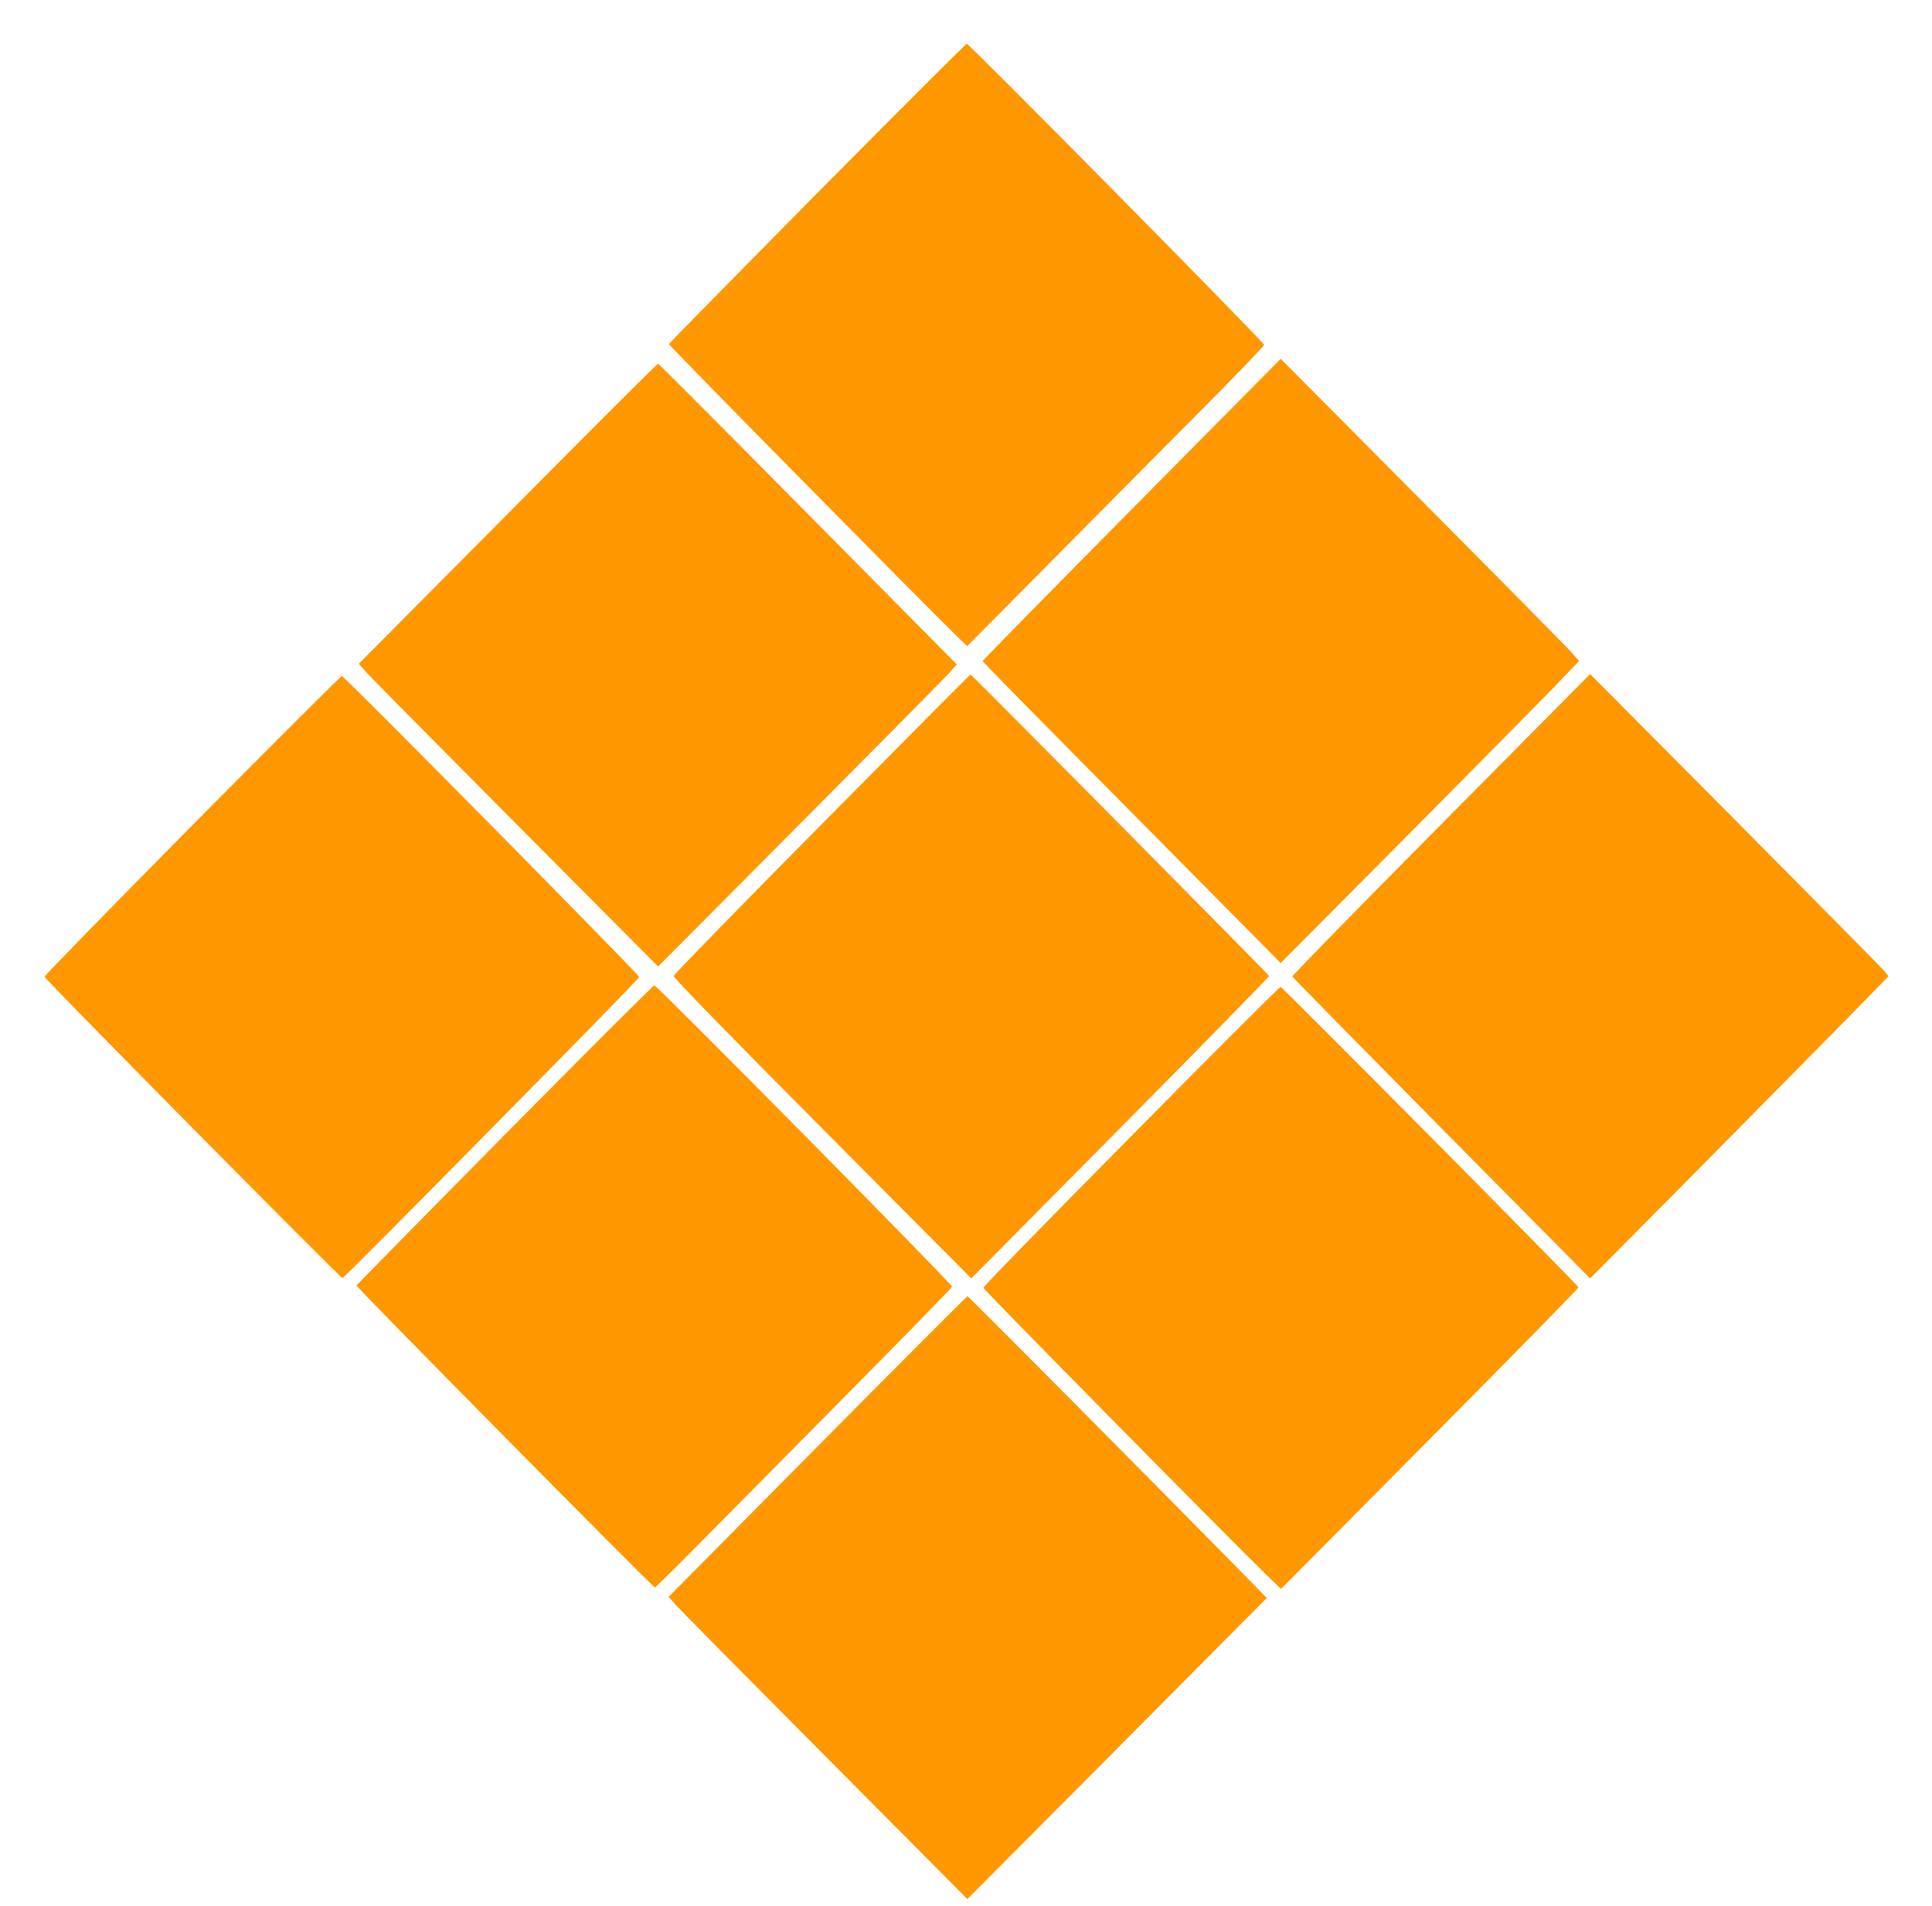
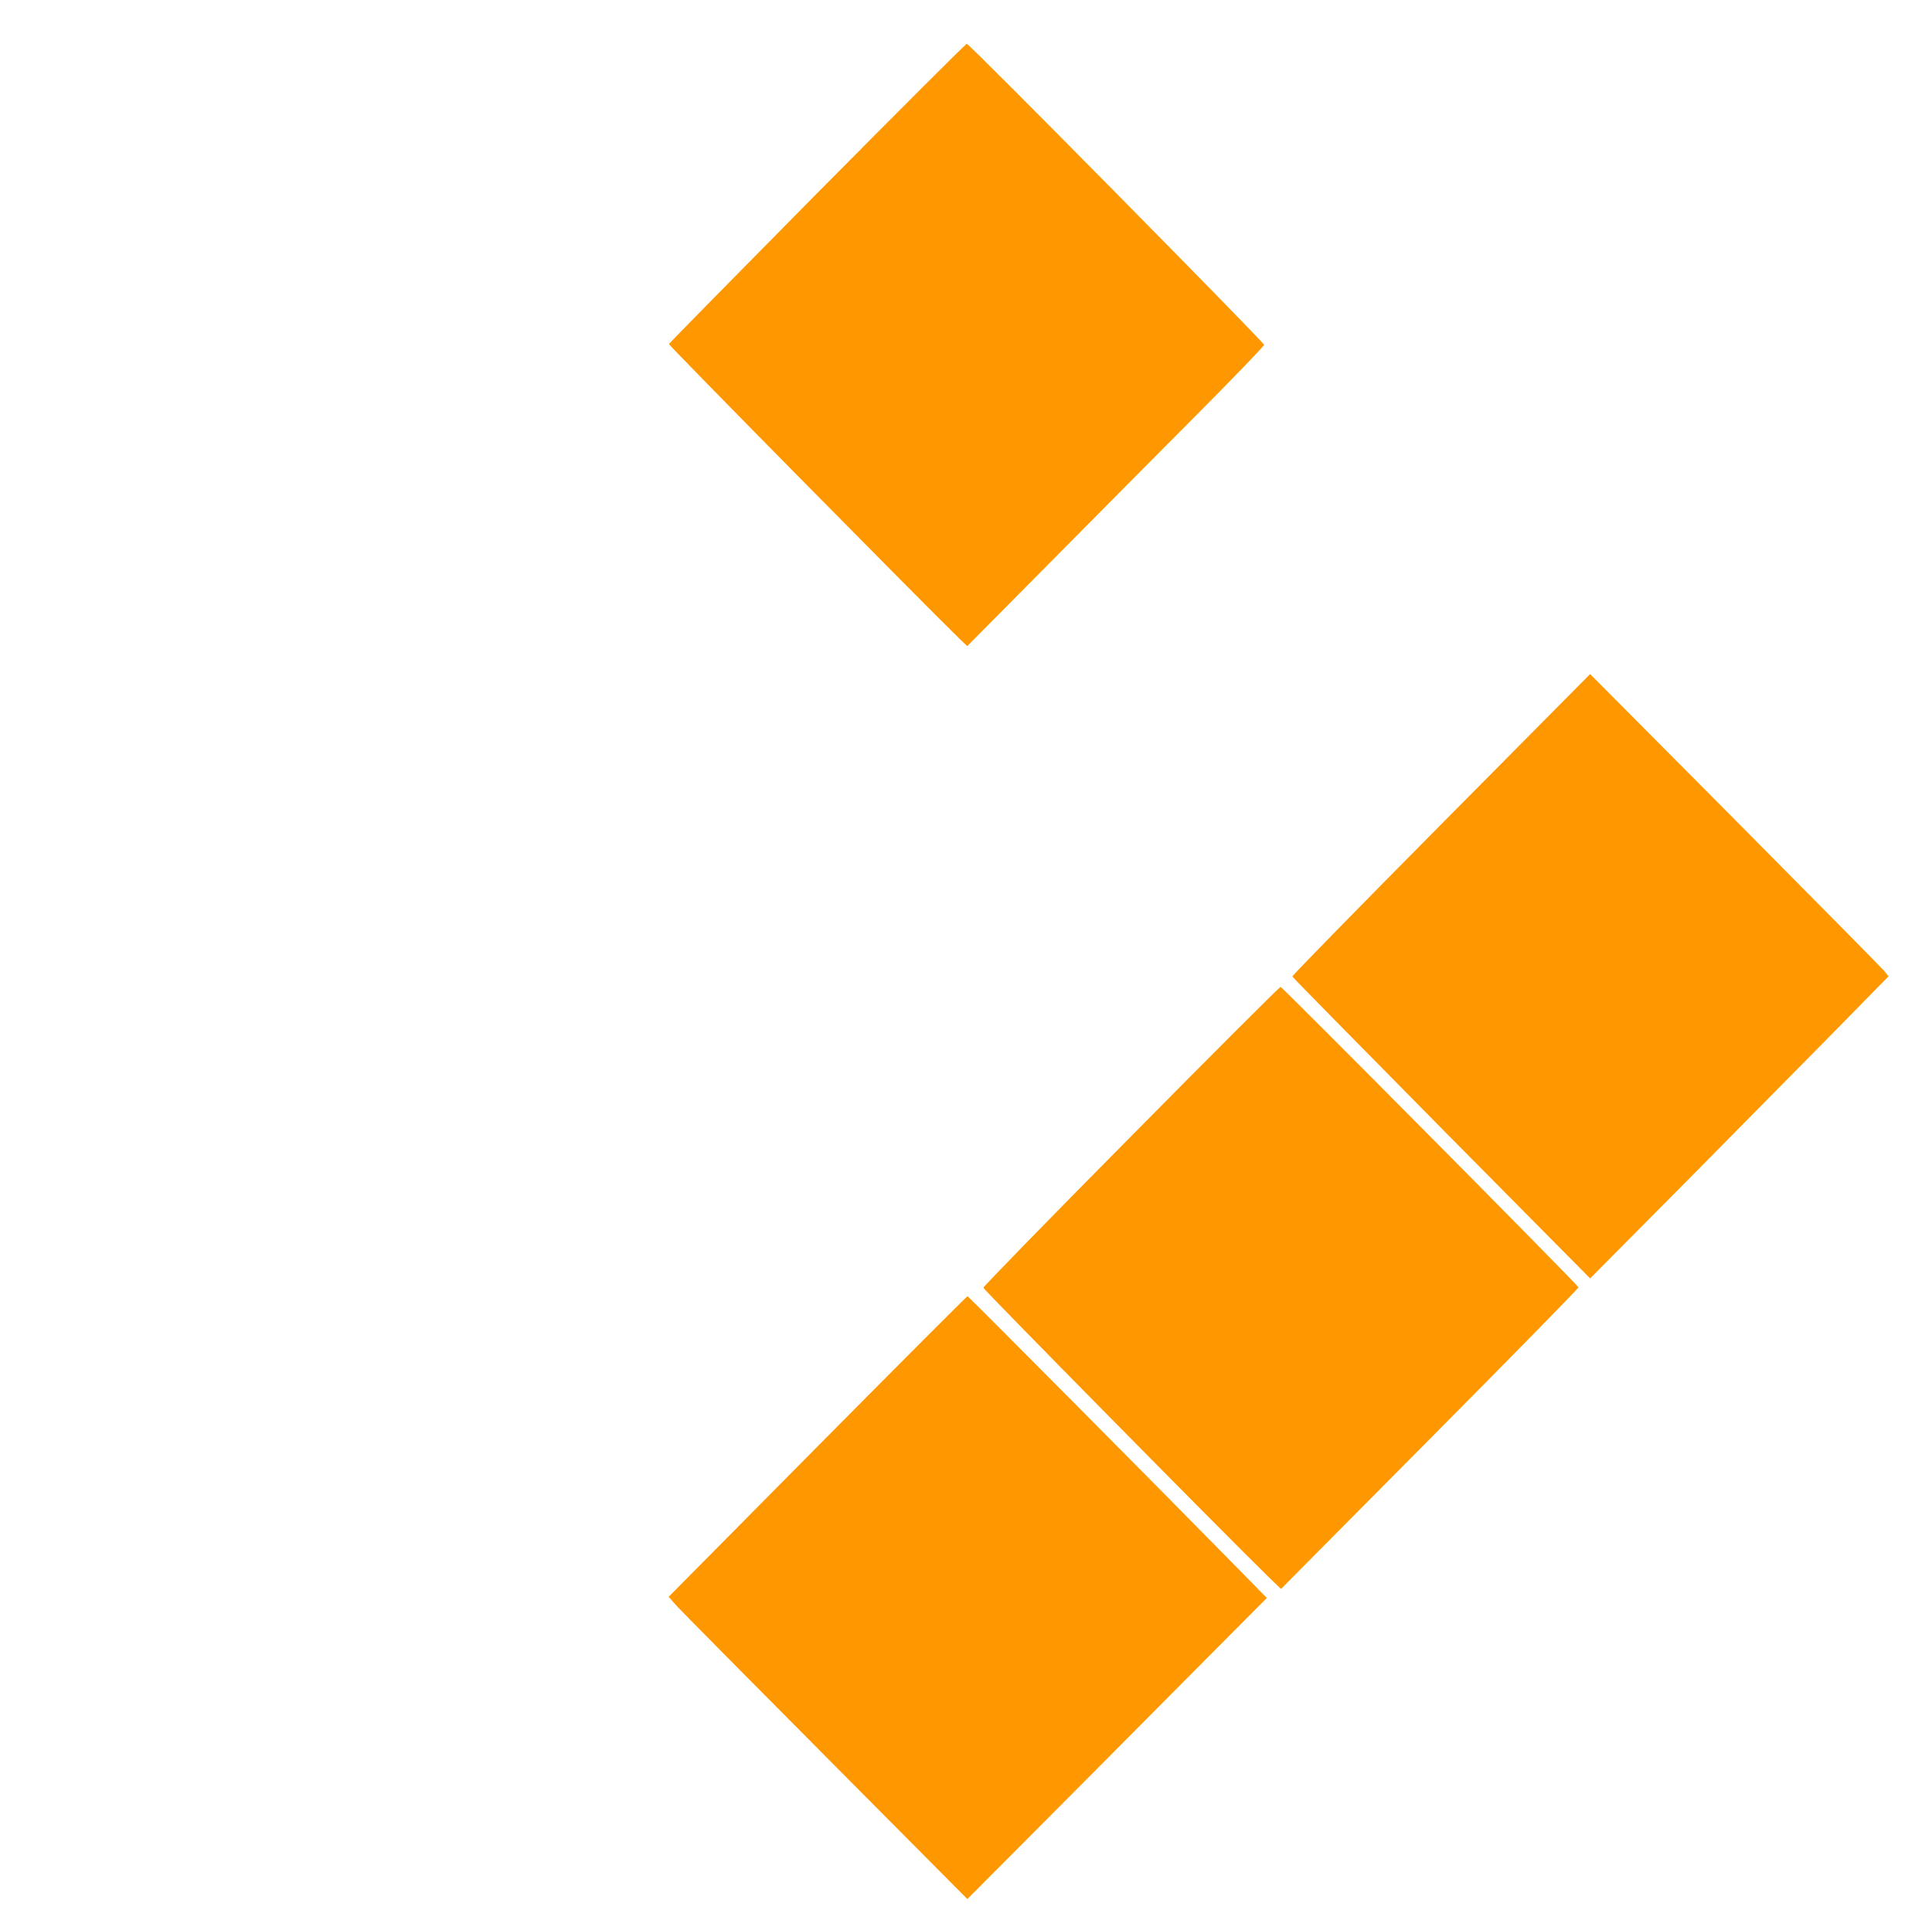
<svg xmlns="http://www.w3.org/2000/svg" version="1.0" width="1280pt" height="1263pt" viewBox="0 0 1280 1263" preserveAspectRatio="xMidYMid meet">
  <g transform="translate(0,1263) scale(0.1,-0.1)" fill="#ff9800" stroke="none">
    <path d="M5414 11350 c-538 -545 -981 -995 -982 -1000 -3 -8 1655 -1689 1926 -1954 l50 -48 543 548 c299 302 741 748 984 992 242 243 440 449 440 457 0 16 -1953 1995 -1970 1995 -6 0 -452 -446 -991 -990z" />
-     <path d="M7497 9254 c-543 -549 -987 -1001 -987 -1005 0 -4 444 -456 988 -1004 l987 -997 833 838 c458 462 902 912 988 1001 l156 163 -46 52 c-25 29 -470 480 -989 1002 l-942 948 -988 -998z" />
-     <path d="M3774 9638 c-318 -321 -763 -768 -988 -995 l-409 -412 61 -68 c34 -37 481 -489 992 -1003 l930 -935 940 945 c517 520 962 970 990 1001 l49 56 -986 996 c-542 549 -989 997 -993 997 -4 0 -268 -262 -586 -582z" />
-     <path d="M5445 7169 c-539 -544 -981 -998 -982 -1007 -2 -11 356 -378 985 -1011 l987 -993 988 998 c543 548 986 1001 985 1006 -4 11 -1970 1998 -1978 1998 -3 0 -446 -446 -985 -991z" />
    <path d="M9547 7166 c-544 -549 -987 -1002 -985 -1007 2 -6 447 -458 988 -1006 l985 -995 653 658 c359 363 803 813 988 1001 l336 343 -25 32 c-15 18 -460 469 -989 1002 l-963 969 -988 -997z" />
-     <path d="M1274 7161 c-538 -545 -979 -996 -979 -1004 0 -14 1960 -1997 1974 -1997 13 0 1966 1981 1966 1995 0 16 -1954 1995 -1970 1995 -7 0 -452 -445 -991 -989z" />
-     <path d="M3344 5110 c-538 -545 -980 -994 -982 -999 -3 -10 1964 -2001 1977 -2001 4 0 133 127 287 283 153 155 594 600 979 990 385 389 701 713 703 720 3 15 -1955 1997 -1973 1997 -7 0 -453 -446 -991 -990z" />
    <path d="M7494 5100 c-539 -544 -979 -996 -979 -1004 0 -11 1597 -1631 1887 -1914 l85 -82 987 995 c543 547 986 999 984 1004 -6 18 -1963 1991 -1974 1991 -6 0 -452 -445 -990 -990z" />
    <path d="M5416 3044 l-986 -996 50 -57 c28 -31 473 -481 990 -1001 l939 -945 448 450 c247 248 693 696 992 998 l544 547 -179 183 c-520 530 -1798 1817 -1804 1817 -4 0 -451 -448 -994 -996z" />
  </g>
</svg>